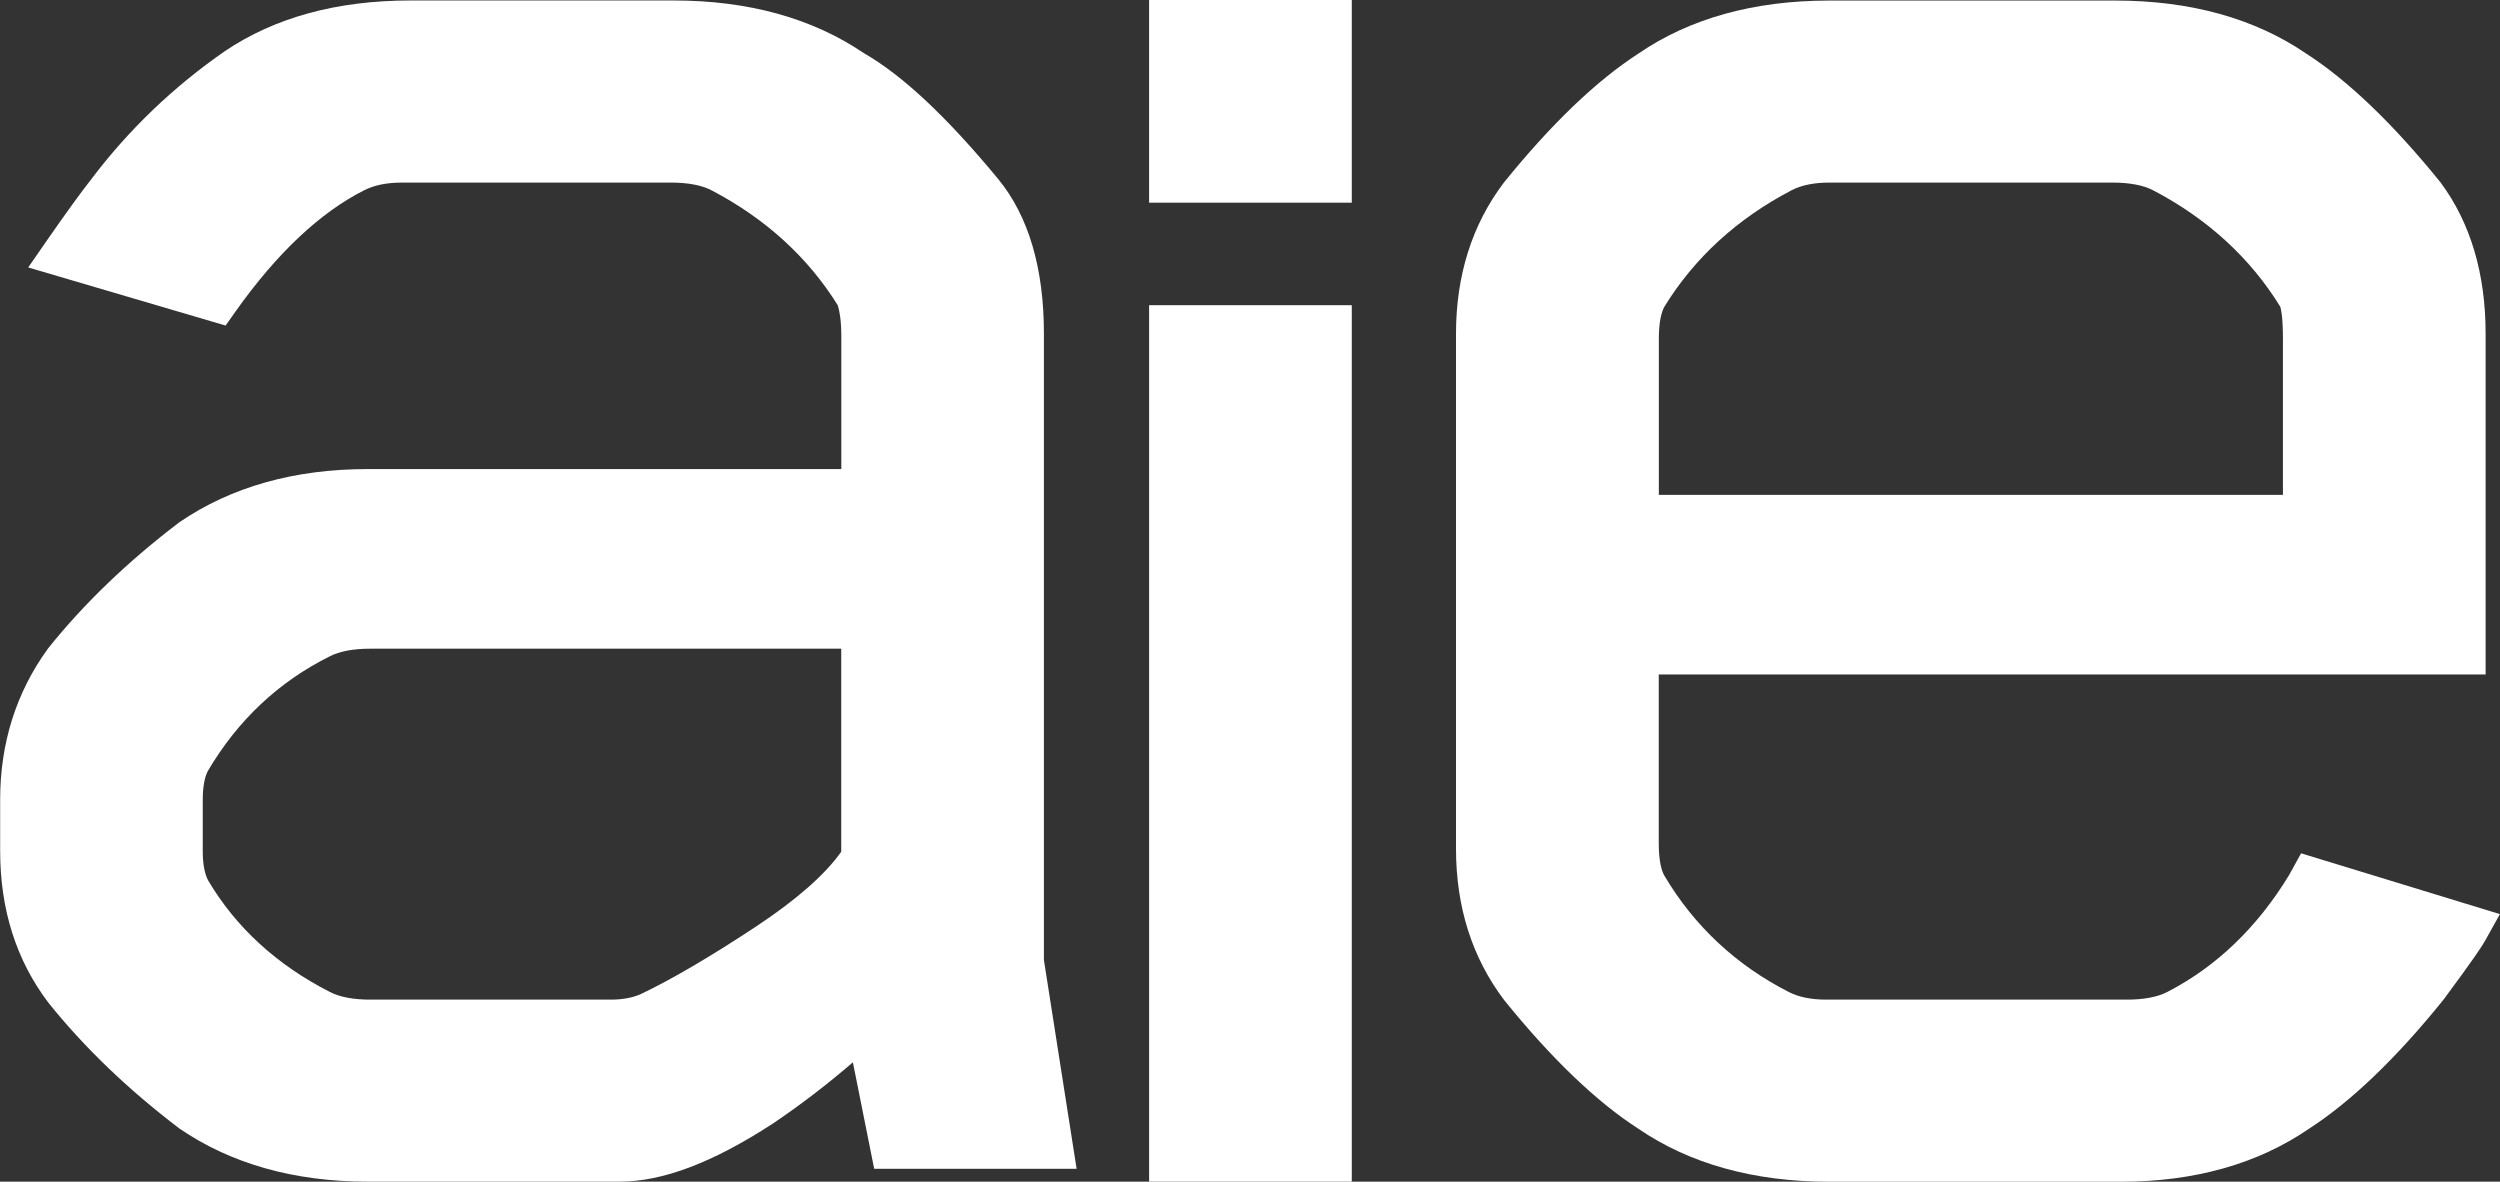
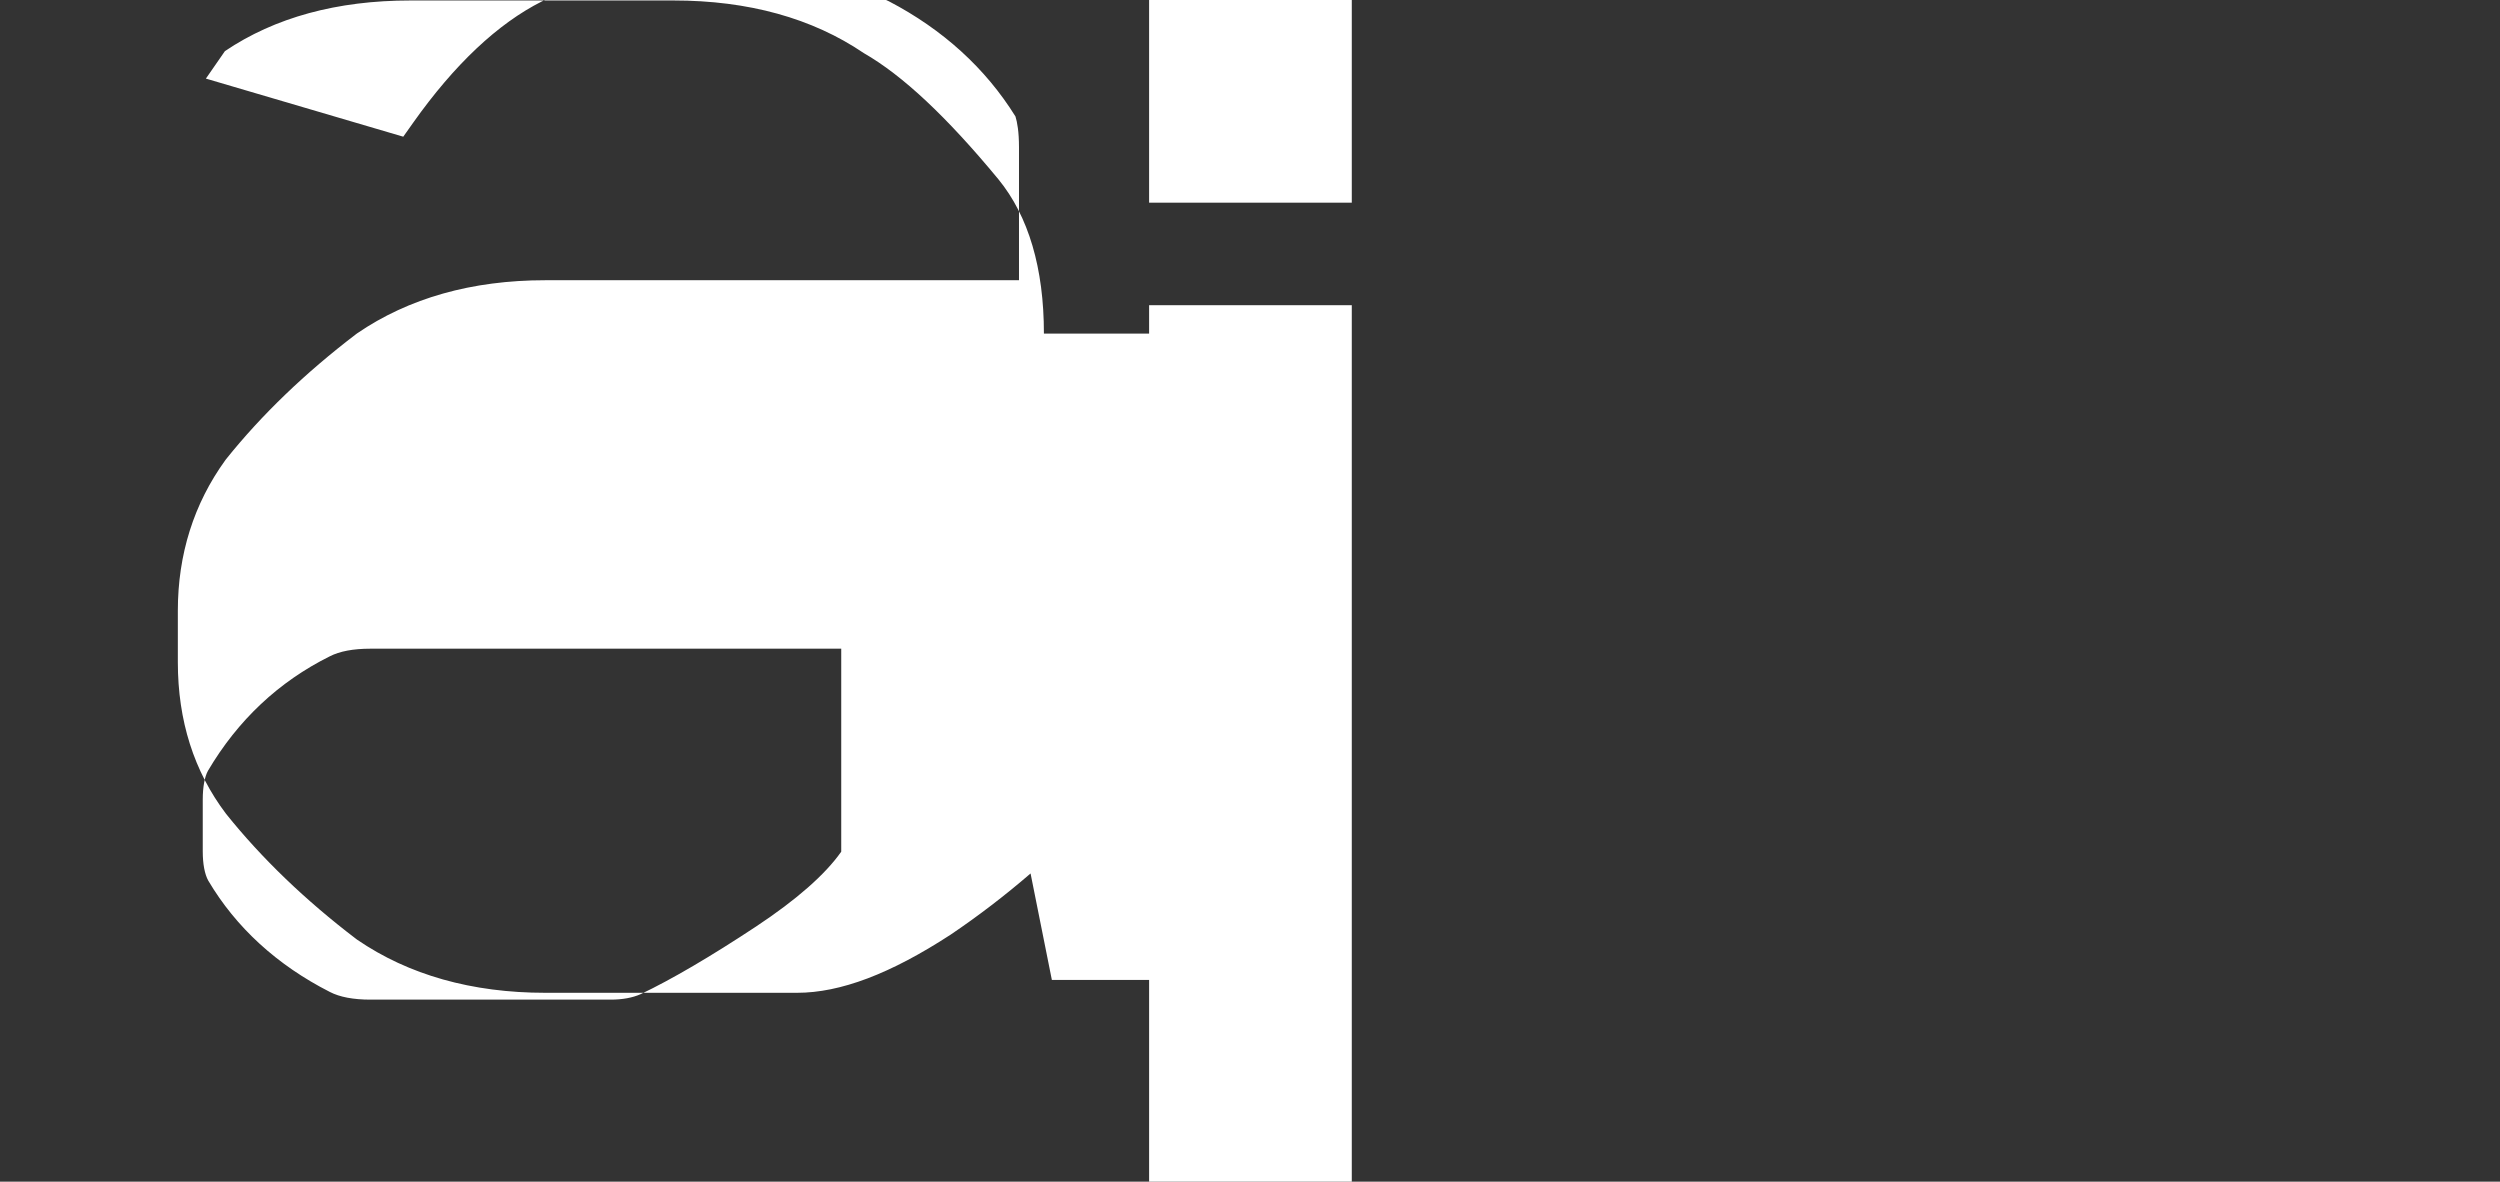
<svg xmlns="http://www.w3.org/2000/svg" id="Layer_2" data-name="Layer 2" viewBox="0 0 311.09 147.04">
  <rect x="0" y="0" width="311.09" height="147.04" fill="#333333" stroke="none" />
  <defs>
    <style>
      .cls-1 {
        fill: #fff;
      }
    </style>
  </defs>
  <g id="Layer_1-2" data-name="Layer 1">
    <g>
-       <path class="cls-1" d="m129.9,41.51c0-8.15-1.91-14.61-5.67-19.21-6.42-7.77-11.9-12.91-16.74-15.69C101.08,2.26,93.12.06,83.82.06h-32.76C41.95.06,34.2,2.17,27.99,6.36c-6.41,4.44-12.03,9.83-16.66,15.98-1.23,1.56-3.07,4.09-5.45,7.52l-2.37,3.42,24.56,7.23,1.24-1.75c5.14-7.25,10.52-12.32,16.02-15.09,1.23-.63,2.8-.95,4.68-.95h33.47c2.11,0,3.81.32,5.02.94,6.72,3.51,12.02,8.33,15.75,14.33.22.71.44,1.9.44,3.84v16.54h-58.95c-9.12,0-16.99,2.22-23.41,6.61l-.12.09c-6.33,4.82-11.78,10.06-16.19,15.57l-.09.12c-3.92,5.42-5.91,11.72-5.91,18.74v6.41c0,7.26,2,13.58,6,18.86,4.42,5.52,9.87,10.76,16.19,15.57l.12.09c6.41,4.39,14.29,6.61,23.41,6.61h31.33c5.39,0,11.63-2.36,19.12-7.24,3.42-2.31,6.75-4.86,9.94-7.61l2.65,13.25h25.19l-4.07-25.98V41.51Zm-25.22,39.21v25.26c-2,2.85-5.56,5.97-10.58,9.3-5.66,3.74-10.5,6.58-14.38,8.43-1.02.45-2.28.68-3.73.68h-29.9c-2.12,0-3.82-.32-5.05-.96-6.58-3.35-11.68-8.03-15.12-13.84-.45-.81-.69-2.08-.69-3.67v-6.41c0-1.59.24-2.86.65-3.6,3.71-6.29,8.8-11.08,15.16-14.24,1.23-.63,2.92-.95,5.04-.95h58.59Z" />
+       <path class="cls-1" d="m129.9,41.51c0-8.15-1.91-14.61-5.67-19.21-6.42-7.77-11.9-12.91-16.74-15.69C101.08,2.26,93.12.06,83.82.06h-32.76C41.95.06,34.2,2.17,27.99,6.36l-2.37,3.42,24.56,7.23,1.24-1.75c5.14-7.25,10.52-12.32,16.02-15.09,1.23-.63,2.8-.95,4.68-.95h33.47c2.11,0,3.81.32,5.02.94,6.72,3.51,12.02,8.33,15.75,14.33.22.71.44,1.9.44,3.84v16.54h-58.95c-9.12,0-16.99,2.22-23.41,6.61l-.12.09c-6.33,4.82-11.78,10.06-16.19,15.57l-.09.12c-3.92,5.42-5.91,11.72-5.91,18.74v6.41c0,7.26,2,13.58,6,18.86,4.42,5.52,9.87,10.76,16.19,15.57l.12.09c6.41,4.39,14.29,6.61,23.41,6.61h31.33c5.39,0,11.63-2.36,19.12-7.24,3.42-2.31,6.75-4.86,9.94-7.61l2.65,13.25h25.19l-4.07-25.98V41.51Zm-25.22,39.21v25.26c-2,2.85-5.56,5.97-10.58,9.3-5.66,3.74-10.5,6.58-14.38,8.43-1.02.45-2.28.68-3.73.68h-29.9c-2.12,0-3.82-.32-5.05-.96-6.58-3.35-11.68-8.03-15.12-13.84-.45-.81-.69-2.08-.69-3.67v-6.41c0-1.59.24-2.86.65-3.6,3.71-6.29,8.8-11.08,15.16-14.24,1.23-.63,2.92-.95,5.04-.95h58.59Z" />
      <rect class="cls-1" x="142.99" y="37.98" width="25.22" height="109.07" />
      <rect class="cls-1" x="142.99" width="25.22" height="25.22" />
-       <path class="cls-1" d="m286.34,106.18l-1.5,2.72c-3.96,6.51-9.06,11.4-15.16,14.54-1.22.63-2.92.95-5.04.95h-37.38c-1.89,0-3.46-.32-4.69-.96-6.57-3.35-11.79-8.25-15.47-14.48-.32-.57-.69-1.72-.69-3.99v-21.03h102.89v-42.41c0-7.46-1.88-13.77-5.57-18.77l-.08-.1c-5.87-7.26-11.5-12.65-16.66-15.97-6.42-4.39-14.42-6.61-23.77-6.61h-35.6c-9.35,0-17.35,2.22-23.7,6.57-5.23,3.37-10.86,8.75-16.79,16.09-3.95,5.22-5.95,11.54-5.95,18.79v64.08c0,7.26,2,13.58,6.01,18.87,5.87,7.26,11.5,12.65,16.66,15.97,6.41,4.39,14.41,6.61,23.77,6.61h36.31c9.12,0,17-2.22,23.34-6.56,5.23-3.37,10.86-8.75,16.73-16.02l.08-.1c3.89-5.25,4.82-6.7,5.19-7.37l1.81-3.25-24.75-7.57Zm-63.4-82.51c1.23-.63,2.81-.95,4.68-.95h35.25c2.11,0,3.81.32,5.02.94,6.78,3.54,12.11,8.42,15.85,14.49.07.18.34,1.13.34,4v19.43h-77.66v-19.43c0-2.21.36-3.36.67-3.95,3.73-6.09,9.07-10.99,15.86-14.53Z" />
    </g>
  </g>
</svg>